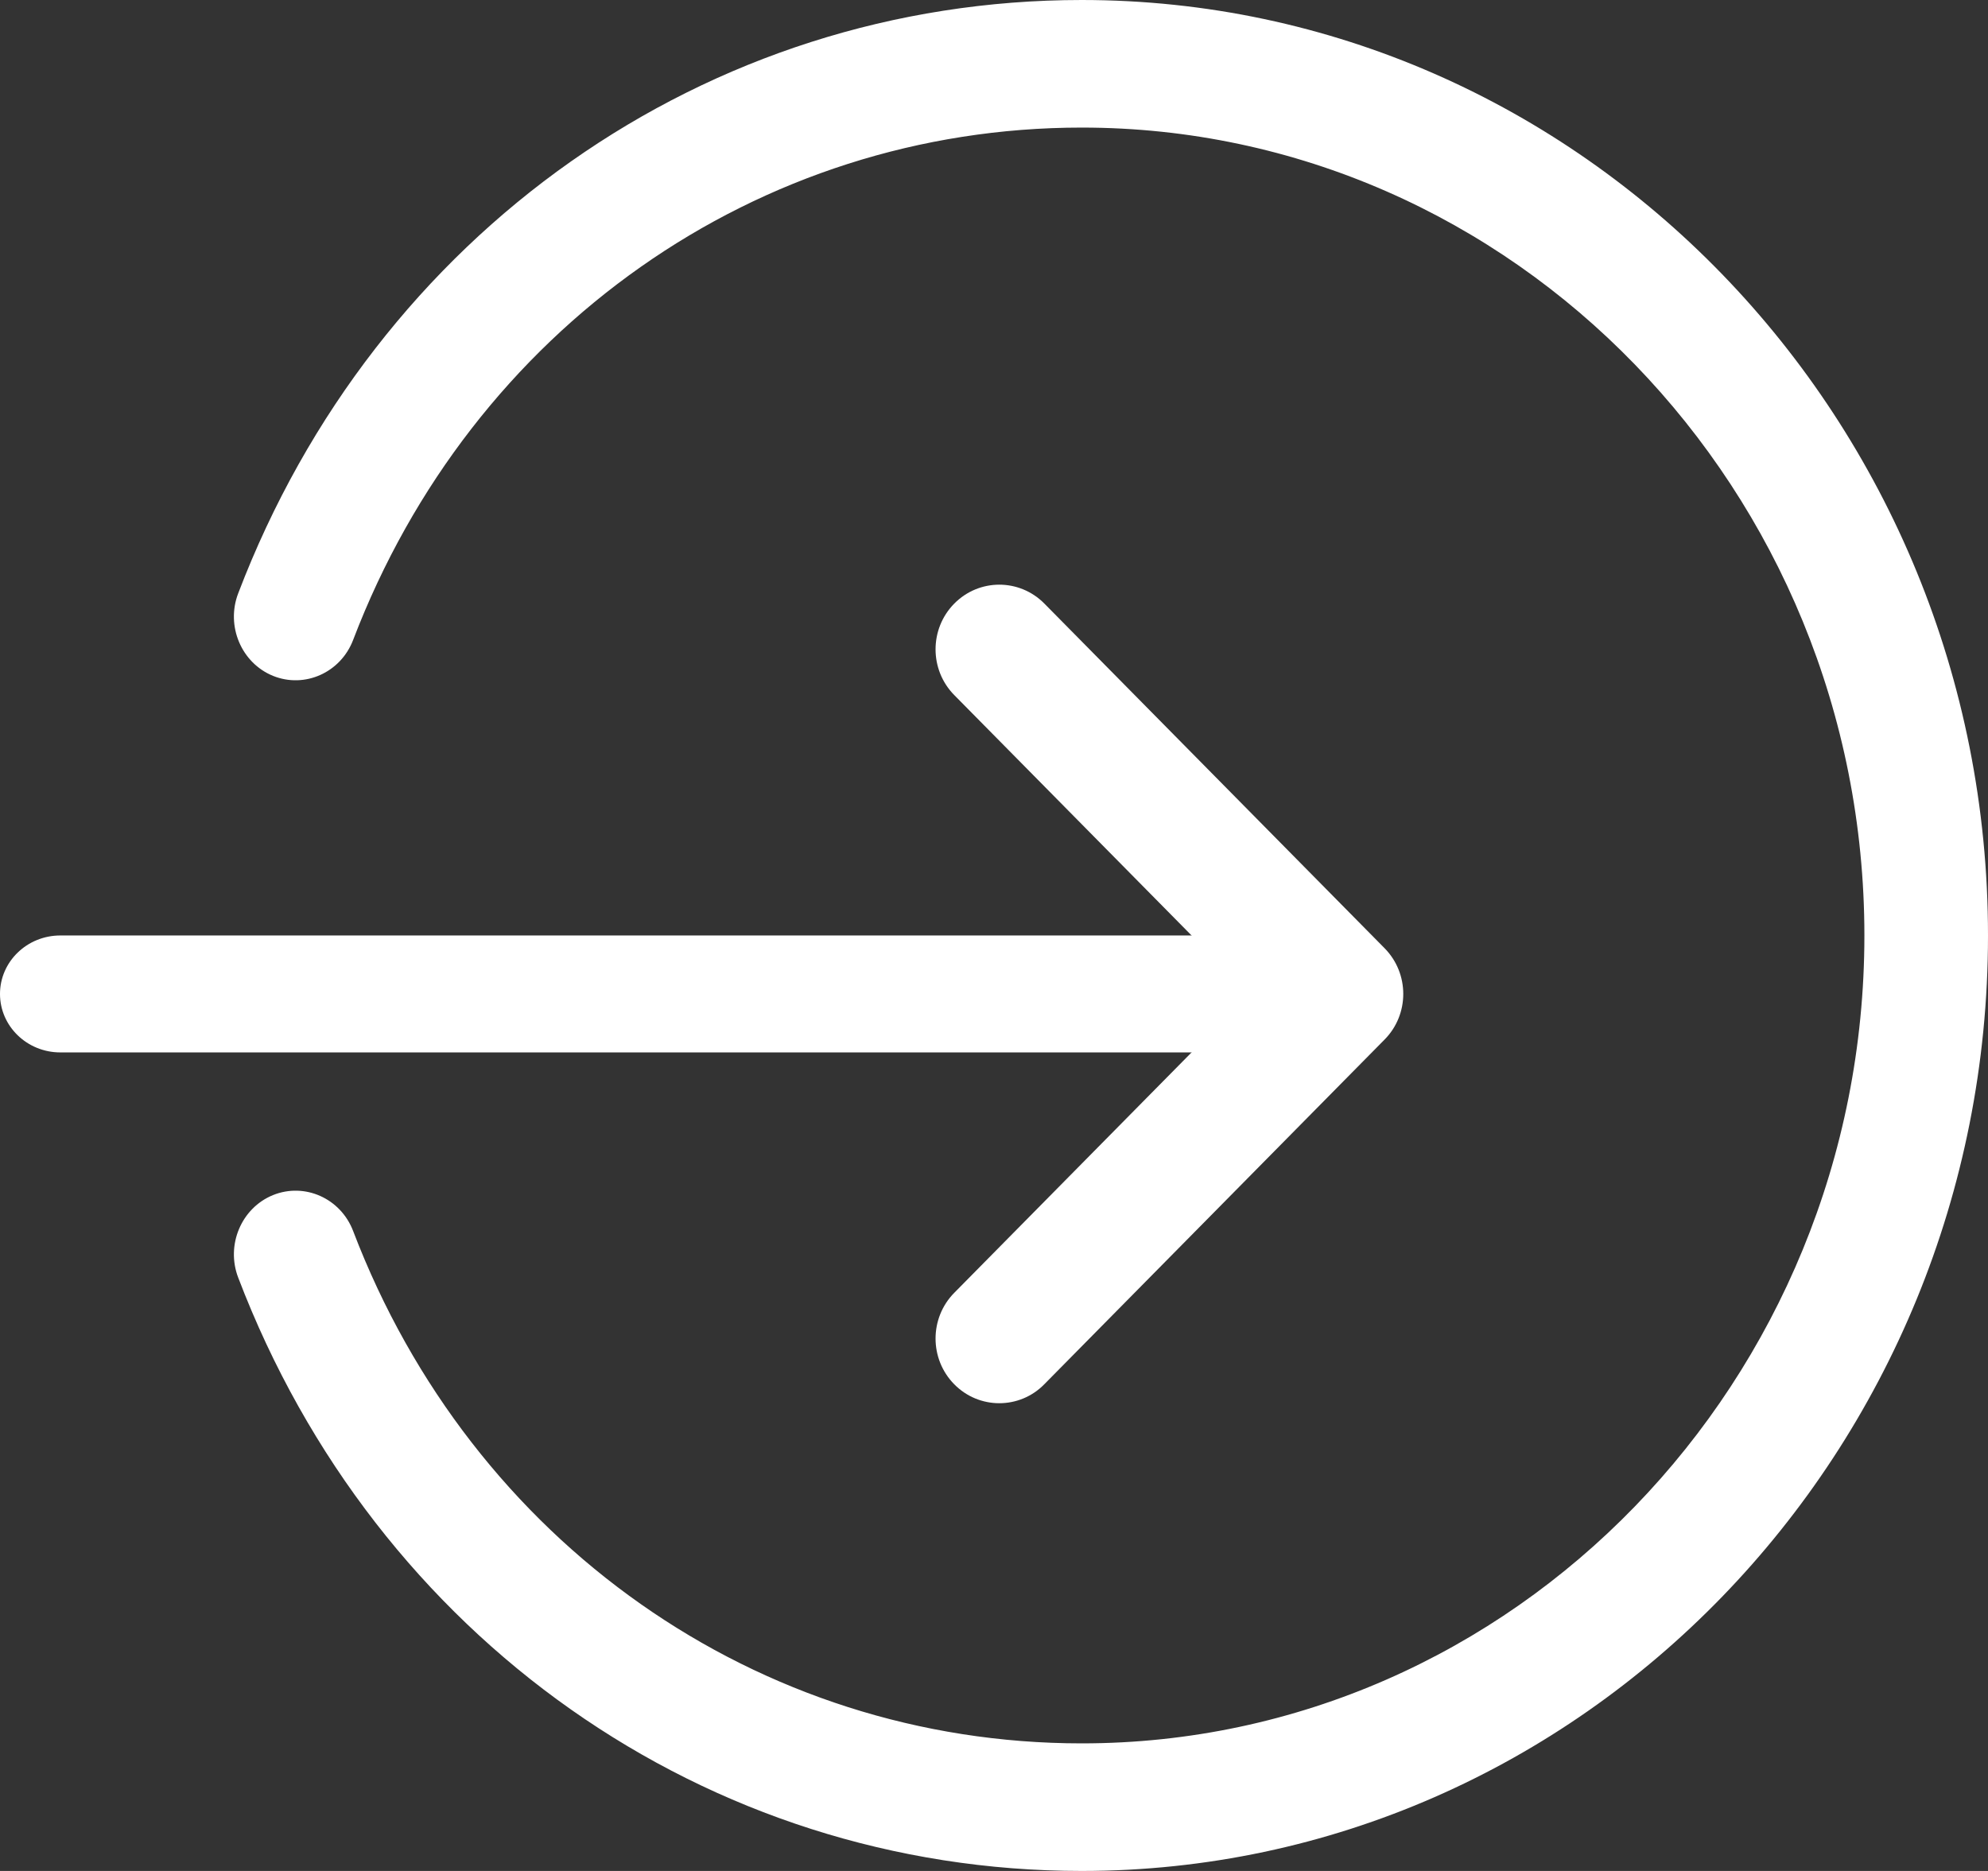
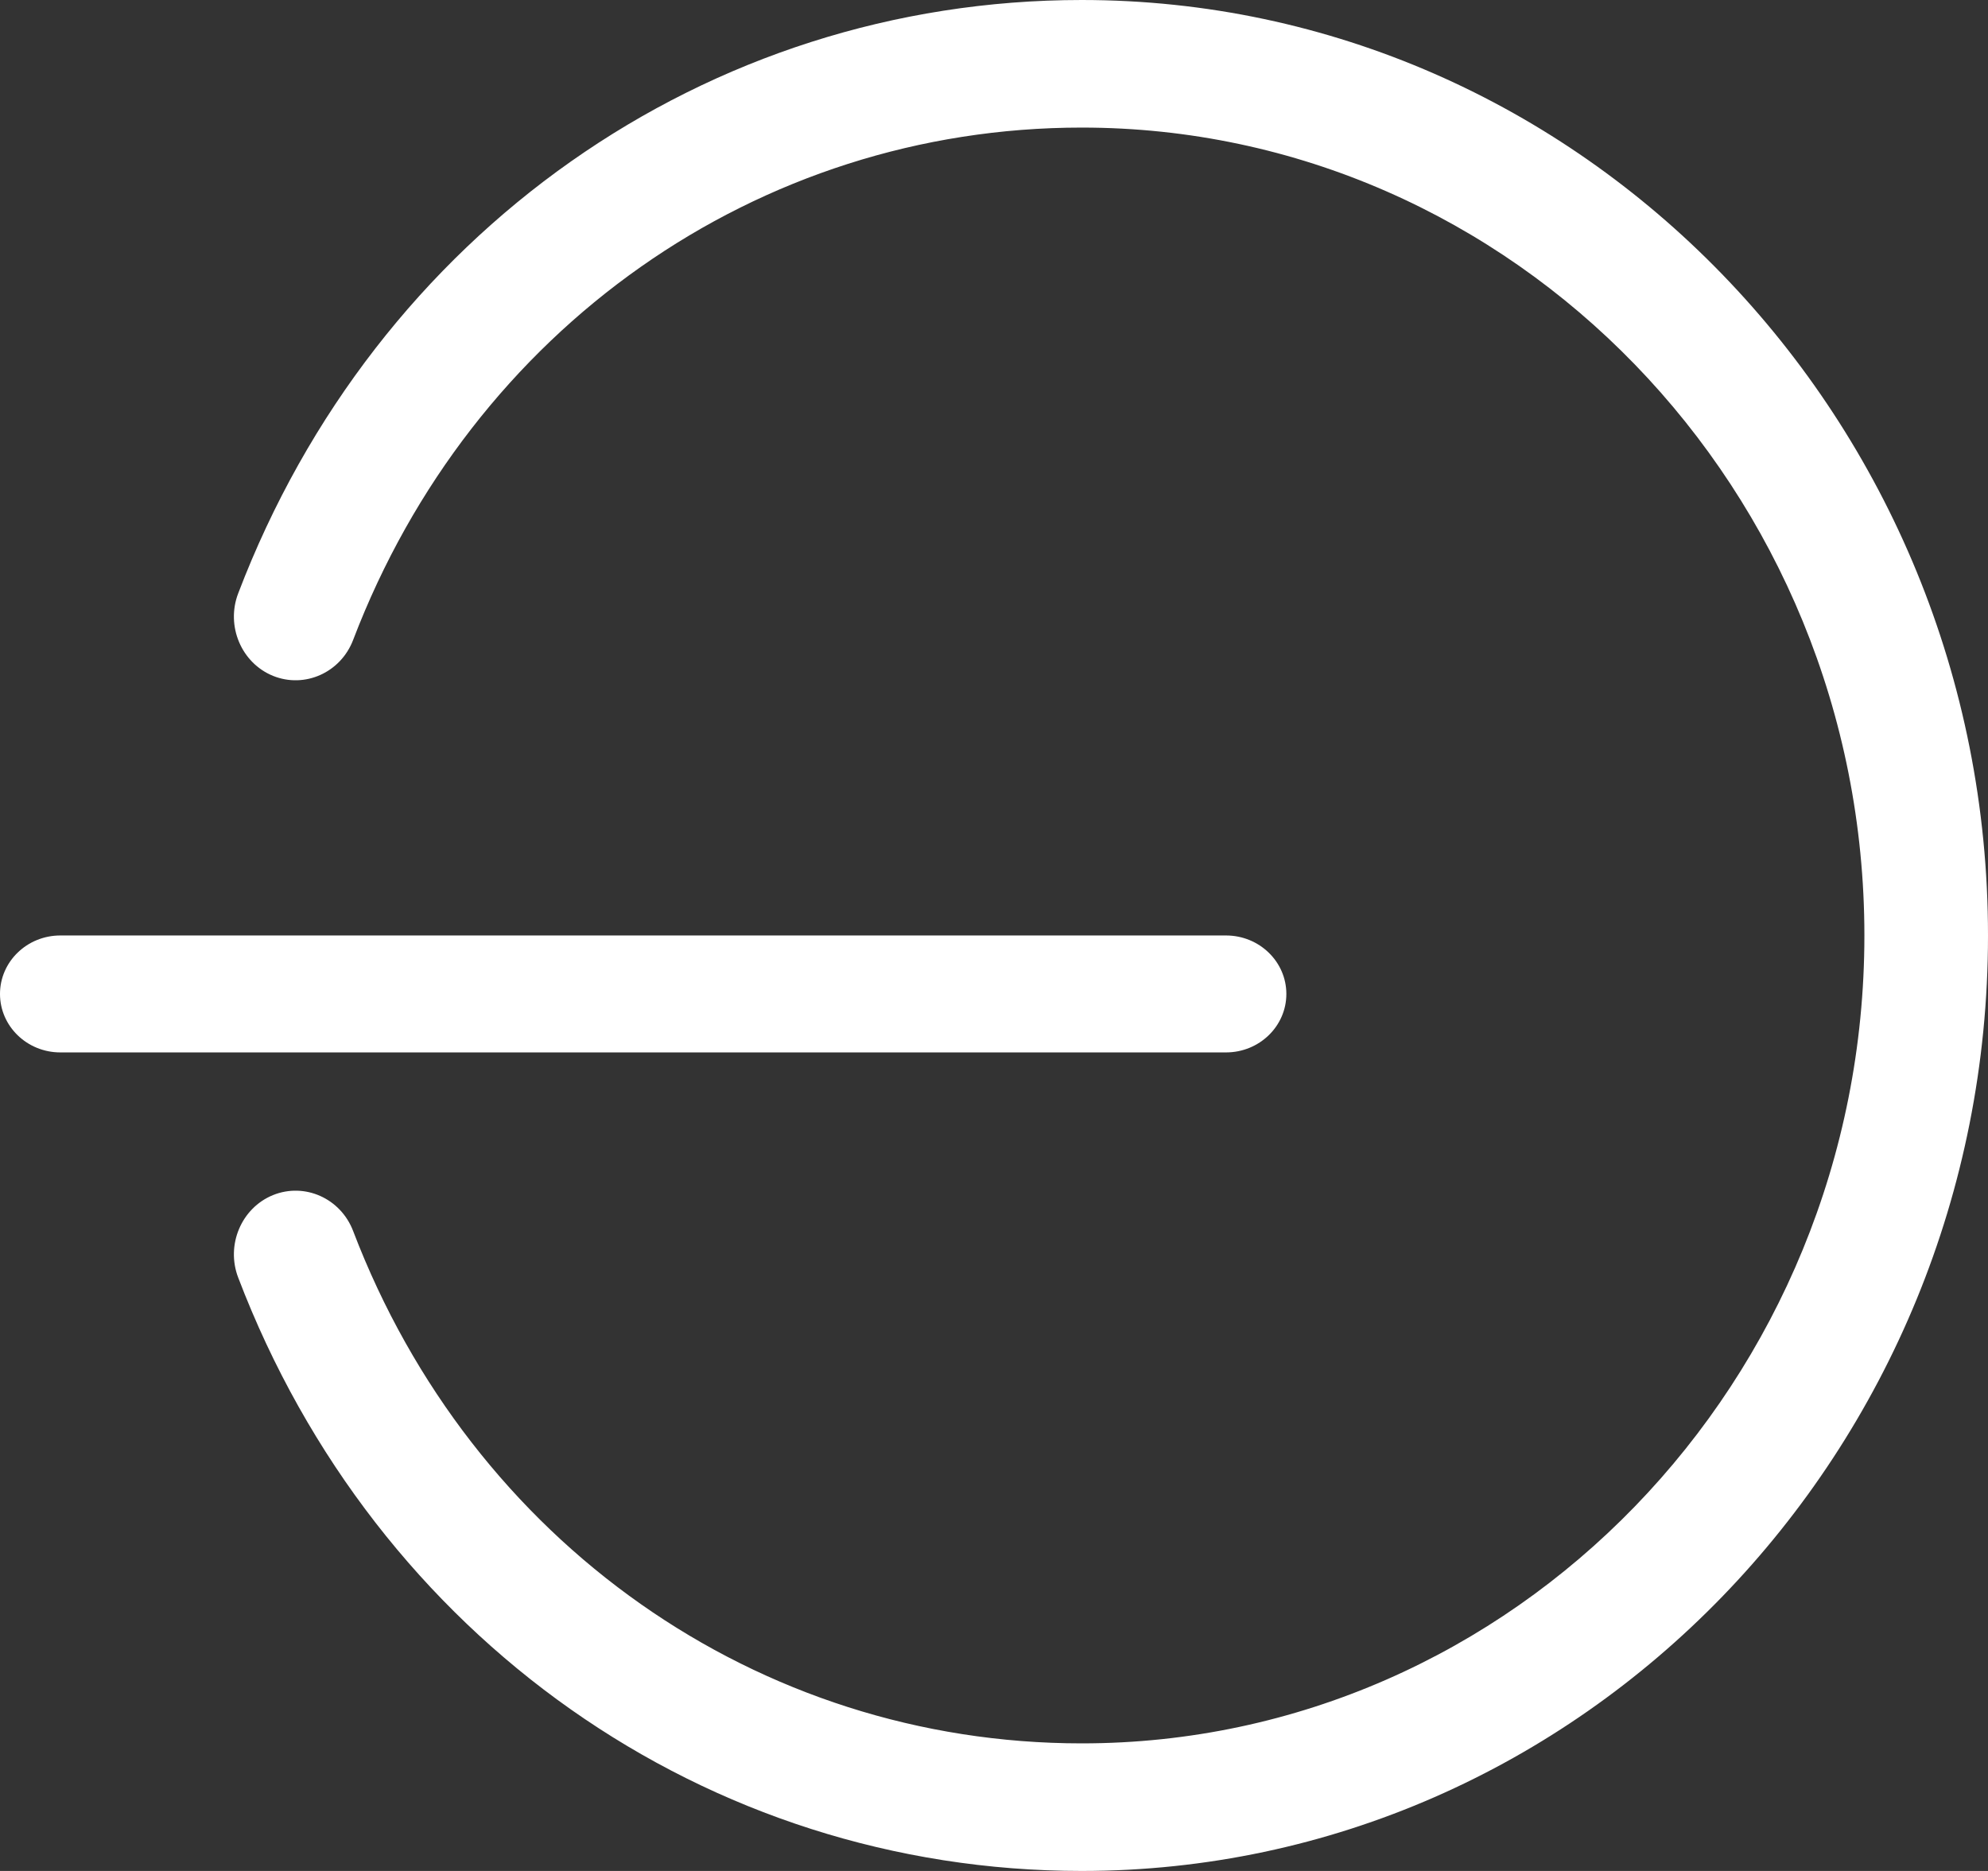
<svg xmlns="http://www.w3.org/2000/svg" width="17px" height="16px" viewBox="0 0 17 16" version="1.1">
  <rect x="0" y="0" width="17" height="16" fill="#333333" stroke="none" />
  <title>login_1</title>
  <g id="Symbols" stroke="none" stroke-width="1" fill="none" fill-rule="evenodd">
    <g id="icon/login" transform="translate(-4, -5)" fill="#FFFFFF" fill-rule="nonzero">
      <g id="login_1" transform="translate(4, 5)">
        <path d="M10.484,9 L0.516,9 C0.231,9 0,8.776 0,8.5 C0,8.224 0.231,8 0.516,8 L10.484,8 C10.769,8 11,8.224 11,8.5 C11,8.776 10.769,9 10.484,9 Z" id="Path-Copy" />
-         <path d="M8.545,12 C8.406,12 8.266,11.946 8.16,11.838 C7.947,11.622 7.947,11.272 8.16,11.056 L10.683,8.5 L8.16,5.944 C7.947,5.728 7.947,5.378 8.16,5.162 C8.373,4.946 8.718,4.946 8.931,5.162 L11.84,8.109 C12.053,8.325 12.053,8.675 11.84,8.89 L8.931,11.837 C8.825,11.946 8.685,12 8.545,12 L8.545,12 Z" id="Path-Copy-2" />
        <path d="M9.25,16 C6.044,16 3.213,14.009 2.037,10.926 C1.93,10.647 2.064,10.33 2.335,10.22 C2.605,10.111 2.913,10.247 3.02,10.528 C4.036,13.189 6.481,14.909 9.25,14.909 C12.94,14.909 15.943,11.809 15.943,8 C15.943,4.191 12.94,1.091 9.25,1.091 C6.481,1.091 4.036,2.811 3.02,5.472 C2.913,5.753 2.605,5.889 2.335,5.78 C2.064,5.67 1.93,5.353 2.037,5.074 C3.213,1.991 6.044,0 9.25,0 C13.523,0 17,3.589 17,8 C17,12.411 13.523,16 9.25,16 Z" id="Path-Copy-3" />
      </g>
    </g>
  </g>
</svg>